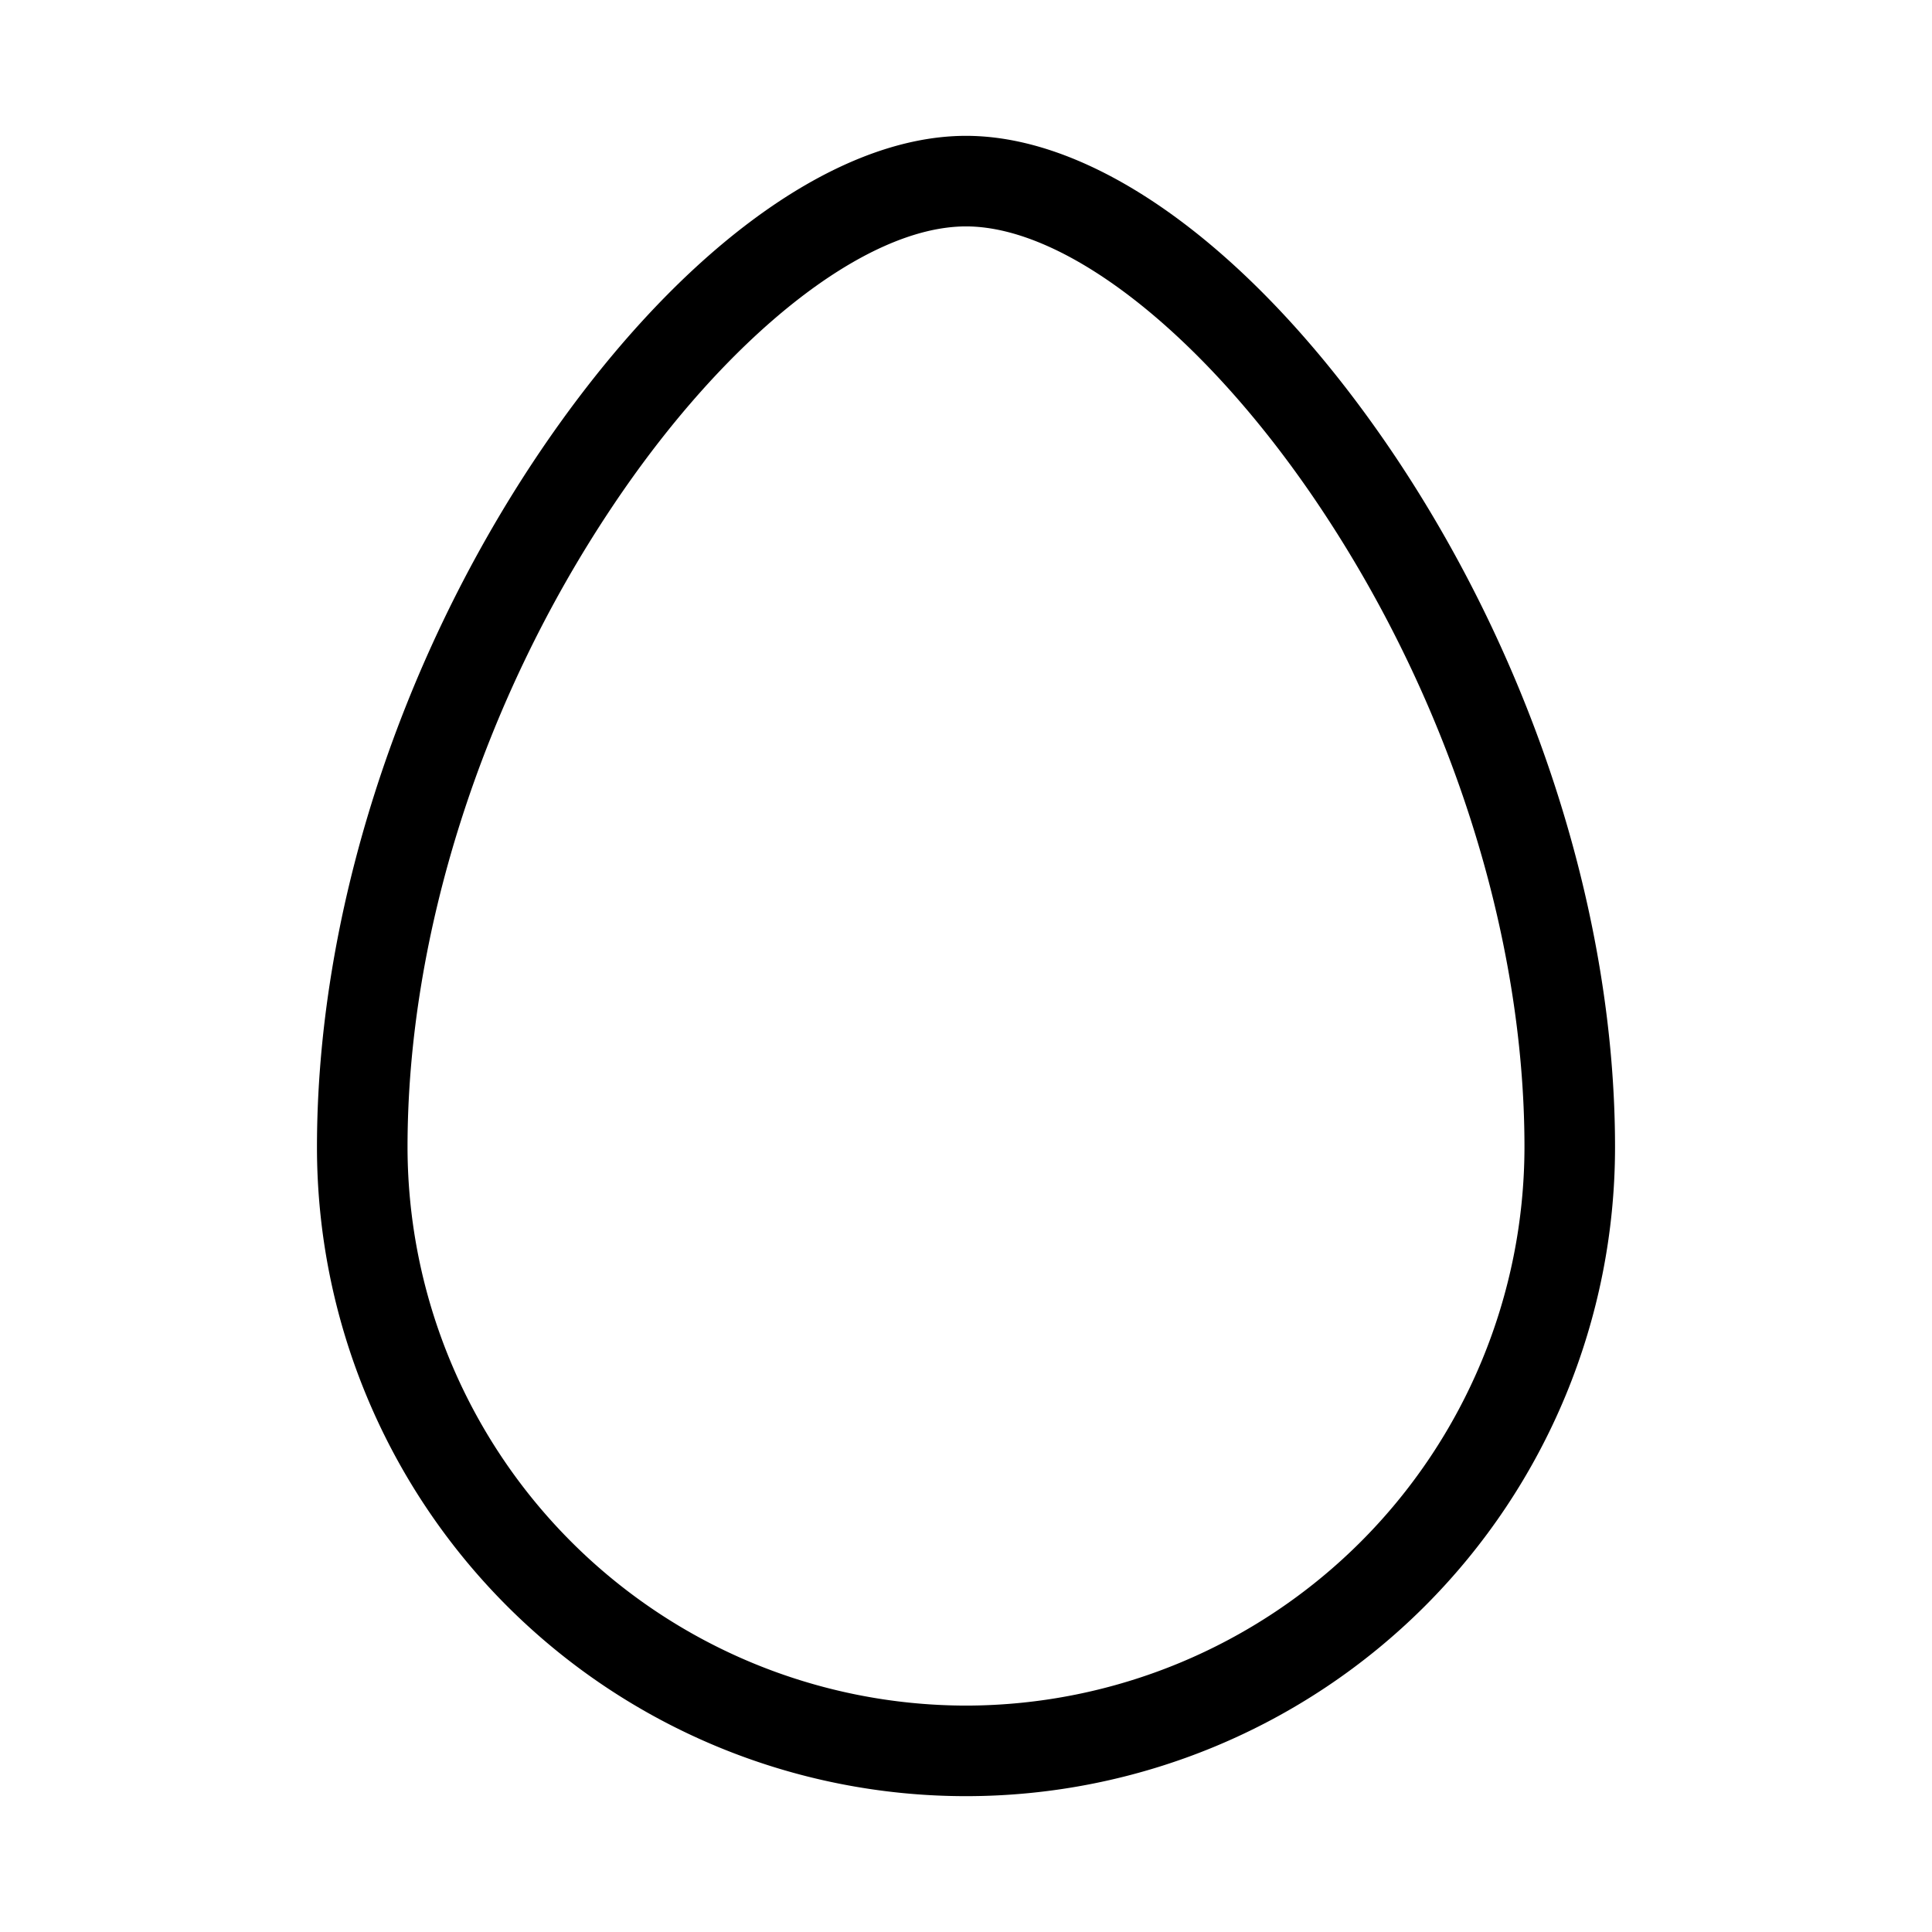
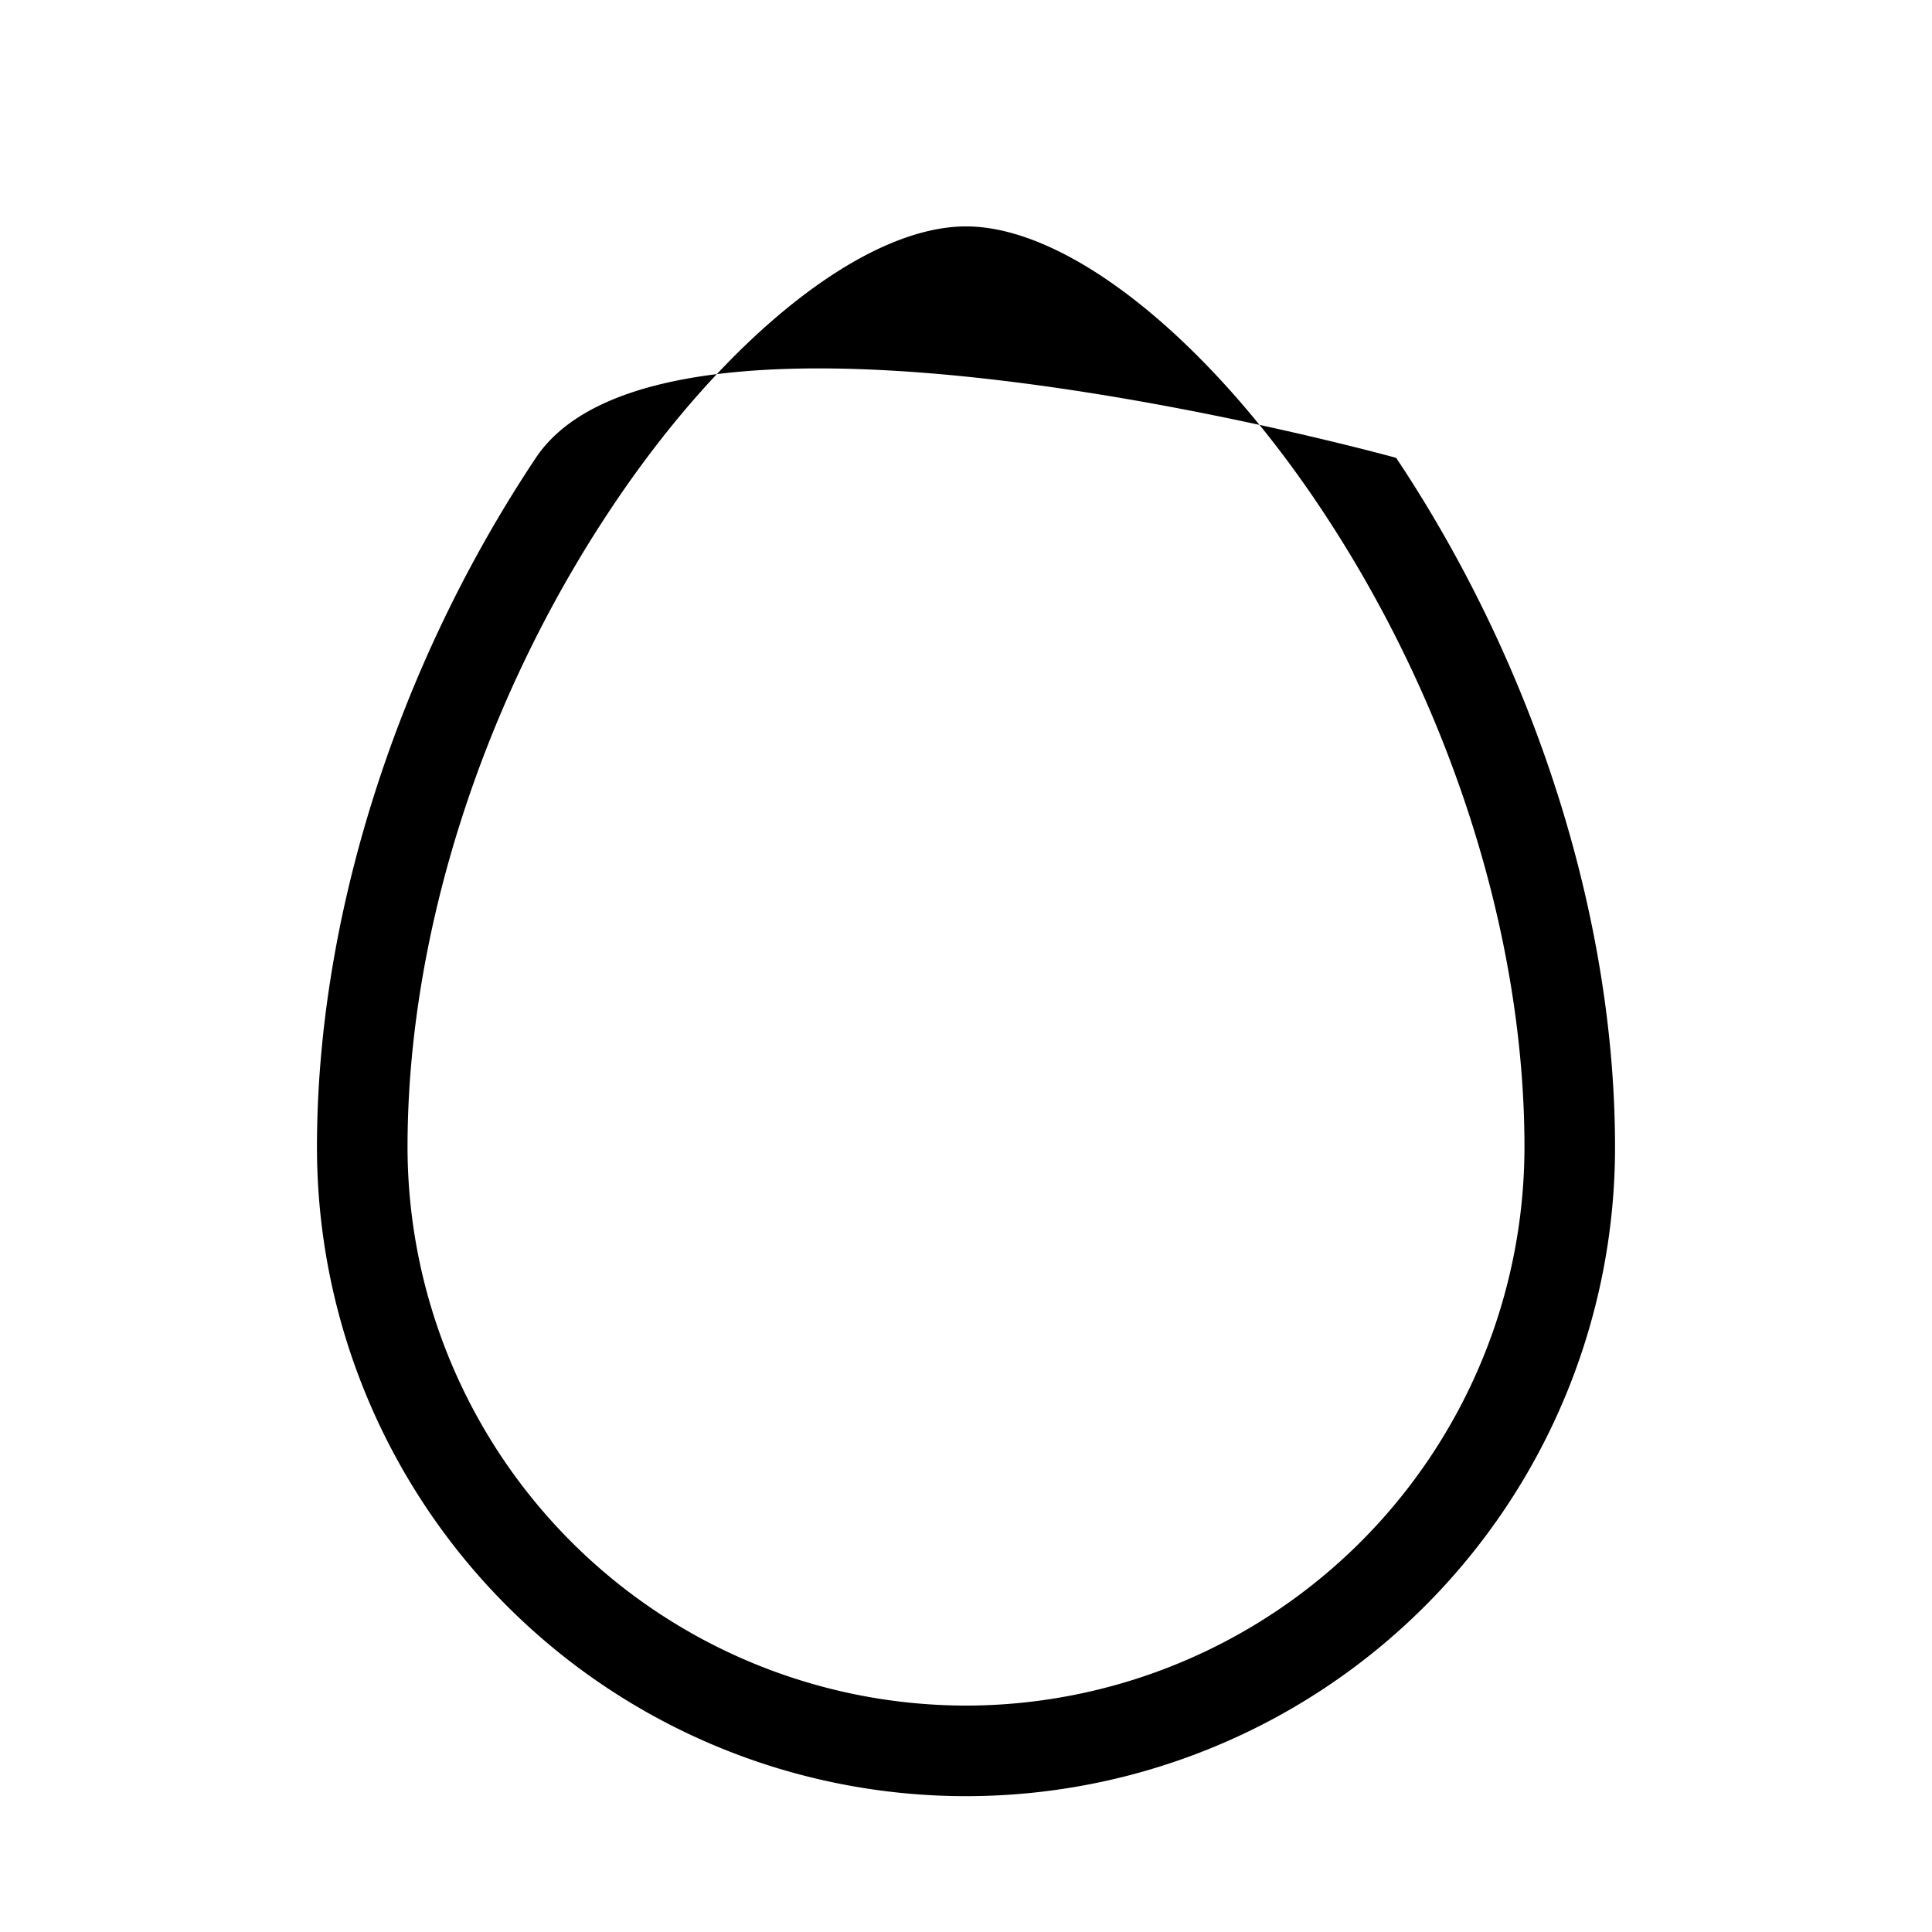
<svg xmlns="http://www.w3.org/2000/svg" viewBox="0 0 256 256" fill="currentColor">
-   <path d="M185,60.67C167.18,34,145.87,18,128,18S88.82,34,71,60.67C52.57,88.32,42,121.61,42,152a86,86,0,0,0,172,0C214,121.61,203.43,88.32,185,60.67ZM128,226a74.09,74.09,0,0,1-74-74c0-28.08,9.84-58.94,27-84.67C96.11,44.65,114.56,30,128,30s31.89,14.65,47,37.33c17.15,25.73,27,56.59,27,84.67A74.09,74.09,0,0,1,128,226Z" />
+   <path d="M185,60.67S88.82,34,71,60.67C52.57,88.32,42,121.61,42,152a86,86,0,0,0,172,0C214,121.61,203.43,88.32,185,60.67ZM128,226a74.09,74.09,0,0,1-74-74c0-28.08,9.84-58.94,27-84.67C96.11,44.65,114.56,30,128,30s31.89,14.65,47,37.33c17.15,25.73,27,56.59,27,84.67A74.09,74.09,0,0,1,128,226Z" />
</svg>